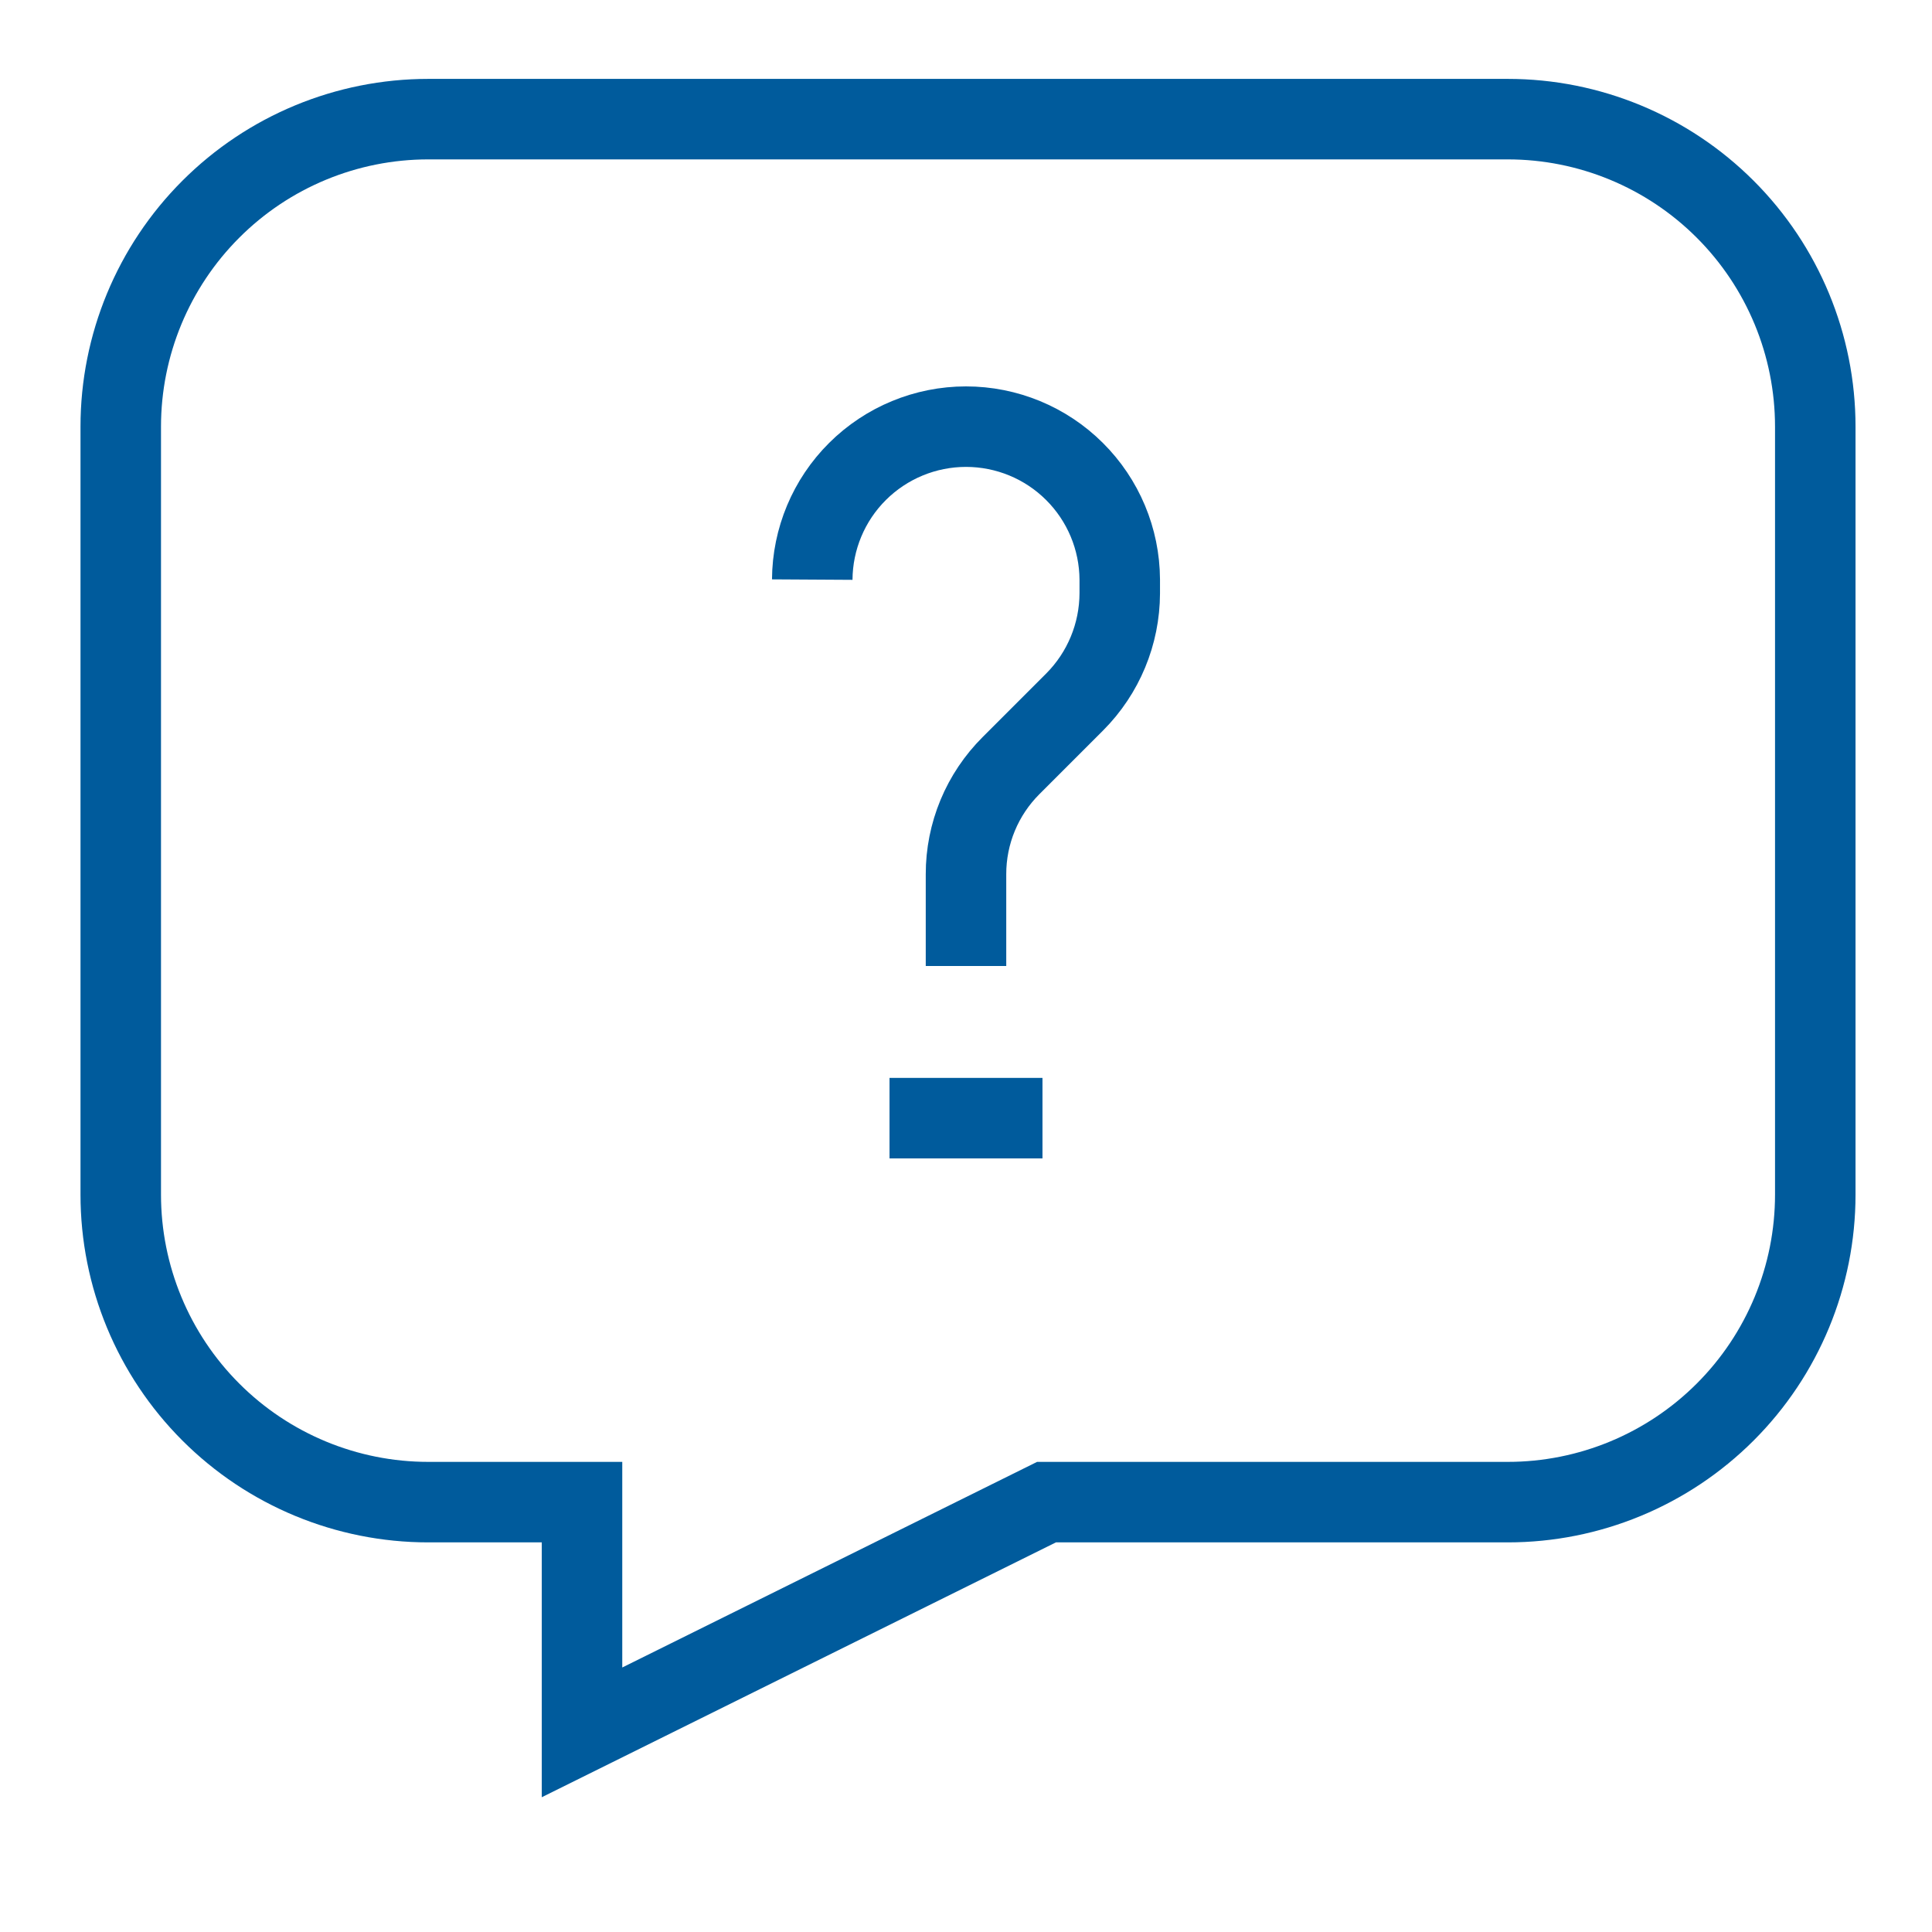
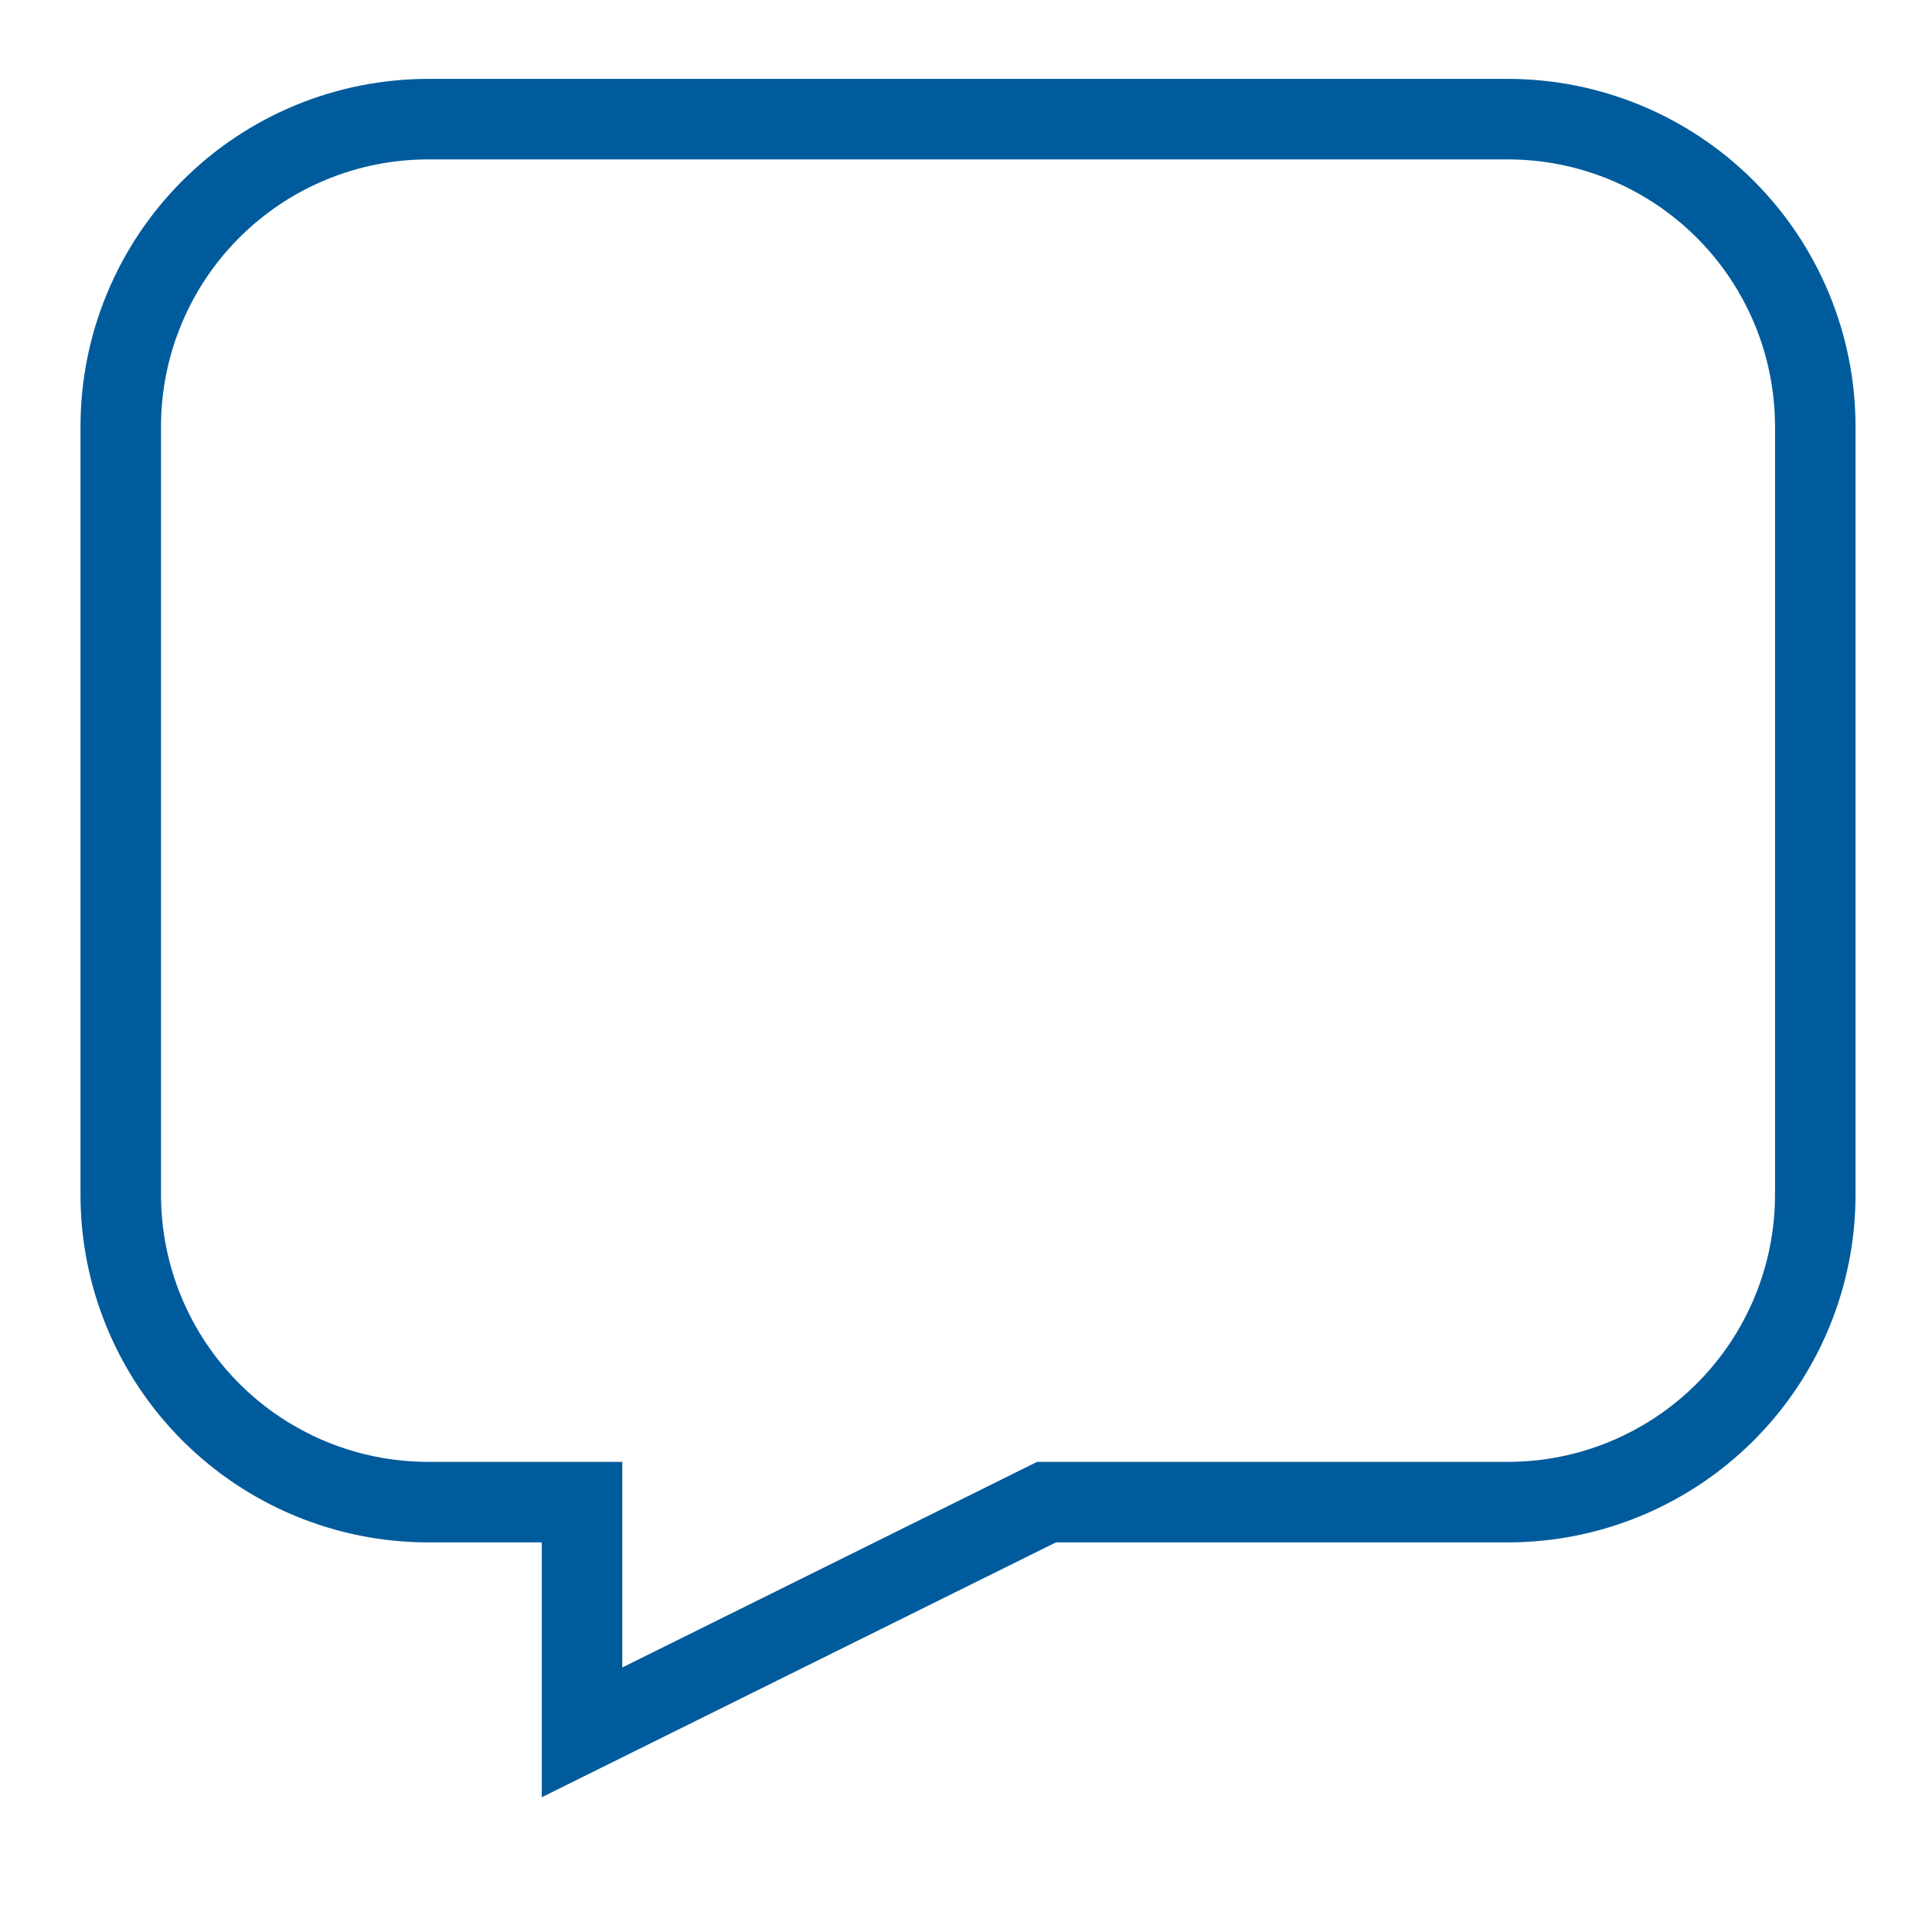
<svg xmlns="http://www.w3.org/2000/svg" width="48" height="48" viewBox="0 0 48 48" fill="none">
  <path d="M3 10.6V29.68C3 31.706 3.805 33.65 5.238 35.082C6.67 36.515 8.614 37.32 10.64 37.32H14.46V43.04L26 37.32H37.46C39.486 37.32 41.429 36.515 42.862 35.082C44.295 33.65 45.1 31.706 45.1 29.68V10.6C45.1 8.574 44.295 6.63 42.862 5.198C41.429 3.765 39.486 2.96 37.46 2.96H10.64C8.614 2.96 6.67 3.765 5.238 5.198C3.805 6.63 3 8.574 3 10.6Z" stroke="#005B9C" stroke-width="2" stroke-miterlimit="10" />
-   <path d="M24 24V21.72C23.999 21.218 24.098 20.721 24.29 20.258C24.482 19.795 24.765 19.374 25.12 19.02L26.7 17.44C27.415 16.723 27.817 15.753 27.82 14.74V14.4C27.815 13.39 27.41 12.424 26.694 11.712C25.979 11 25.01 10.6 24 10.6C22.991 10.6 22.022 11 21.306 11.712C20.59 12.424 20.186 13.39 20.18 14.4" stroke="#005B9C" stroke-width="2" stroke-miterlimit="10" />
-   <path d="M22.1 27.78H25.9" stroke="#005B9C" stroke-width="2" stroke-miterlimit="10" />
</svg>